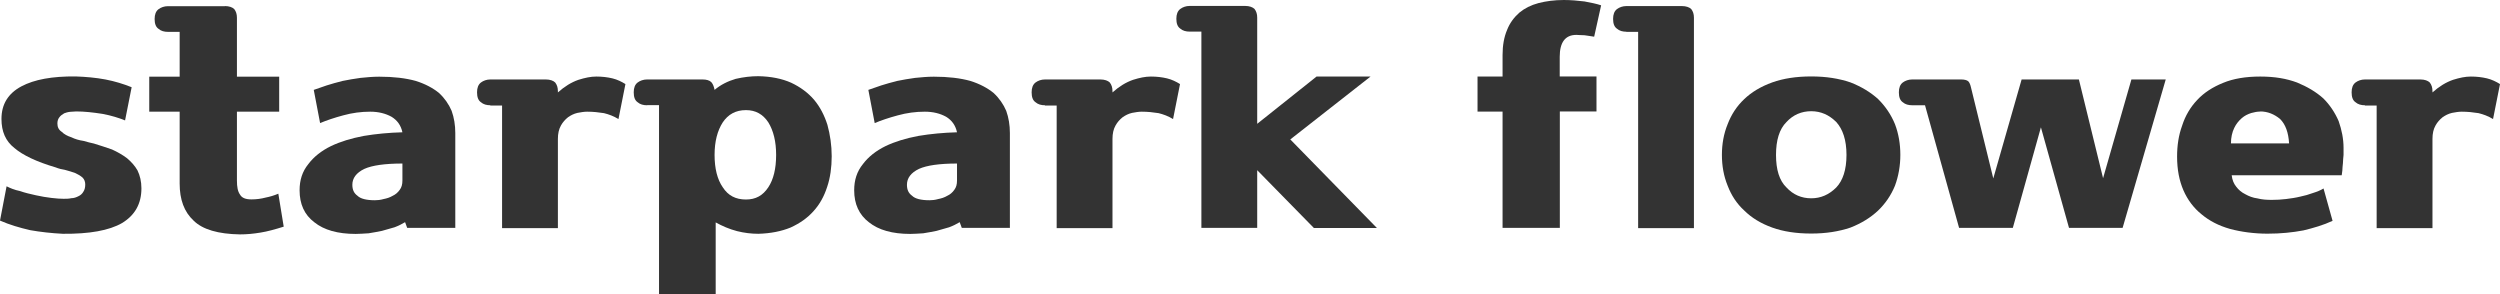
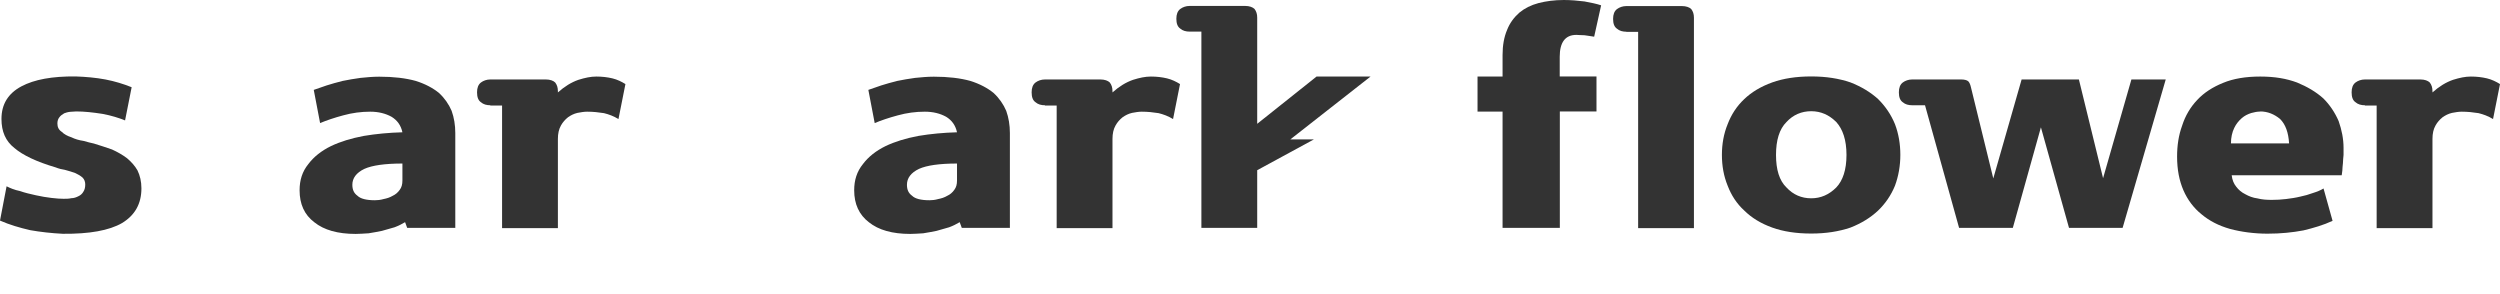
<svg xmlns="http://www.w3.org/2000/svg" width="153" height="18" viewBox="0 0 153 18" fill="none">
  <path d="M0.404 11.402C0.628 11.513 0.882 11.624 1.218 11.691C1.532 11.802 1.861 11.876 2.197 11.951C2.534 12.025 2.84 12.077 3.154 12.114C3.453 12.151 3.707 12.166 3.894 12.166C4.044 12.166 4.208 12.166 4.372 12.129C4.522 12.129 4.671 12.077 4.813 12.002C4.926 11.951 5.038 11.854 5.105 11.728C5.18 11.617 5.217 11.469 5.217 11.291C5.217 11.128 5.165 10.979 5.053 10.868C4.926 10.757 4.776 10.668 4.612 10.594C4.425 10.52 4.223 10.468 4.021 10.409C3.797 10.371 3.595 10.32 3.408 10.245C2.227 9.897 1.398 9.497 0.882 9.059C0.344 8.637 0.09 8.051 0.09 7.28C0.09 6.383 0.493 5.723 1.308 5.286C2.1 4.863 3.207 4.663 4.627 4.678C5.254 4.7 5.86 4.752 6.45 4.863C7.026 4.974 7.557 5.138 8.057 5.338L7.654 7.369C7.287 7.221 6.824 7.072 6.271 6.969C5.695 6.88 5.165 6.82 4.664 6.82C4.552 6.82 4.425 6.843 4.298 6.843C4.148 6.857 4.036 6.895 3.932 6.932C3.804 7.006 3.707 7.08 3.64 7.169C3.55 7.28 3.513 7.406 3.513 7.554C3.513 7.777 3.588 7.94 3.775 8.066C3.924 8.214 4.126 8.325 4.365 8.4C4.589 8.511 4.843 8.585 5.105 8.622C5.367 8.696 5.568 8.748 5.748 8.785C6.114 8.896 6.488 9.022 6.854 9.148C7.183 9.297 7.497 9.474 7.773 9.682C8.035 9.904 8.252 10.142 8.416 10.431C8.566 10.742 8.655 11.105 8.655 11.528C8.655 12.477 8.252 13.174 7.474 13.648C6.682 14.108 5.464 14.323 3.842 14.308C3.139 14.271 2.474 14.197 1.846 14.086C1.203 13.937 0.59 13.759 0 13.5L0.404 11.395V11.402Z" fill="#333333" />
-   <path d="M13.76 0.371C14.022 0.371 14.224 0.445 14.336 0.556C14.448 0.704 14.5 0.867 14.5 1.09V4.693H17.086V6.835H14.5V11.046C14.5 11.447 14.553 11.721 14.687 11.906C14.799 12.106 15.016 12.203 15.39 12.203C15.681 12.203 15.98 12.166 16.257 12.091C16.518 12.04 16.773 11.965 17.034 11.854L17.363 13.871C16.847 14.034 16.369 14.167 15.943 14.234C15.502 14.308 15.091 14.345 14.687 14.345C13.357 14.323 12.4 14.049 11.847 13.5C11.271 12.966 10.995 12.217 10.995 11.232V6.835H9.134V4.693H10.995V1.95H10.277C10.053 1.95 9.851 1.898 9.702 1.764C9.537 1.653 9.463 1.453 9.463 1.164C9.463 0.89 9.537 0.689 9.702 0.563C9.851 0.452 10.053 0.378 10.277 0.378H13.768L13.76 0.371Z" fill="#333333" />
  <path d="M27.857 13.945H24.919L24.792 13.596C24.606 13.708 24.389 13.819 24.15 13.908L23.372 14.13C23.096 14.182 22.819 14.241 22.558 14.278C22.266 14.293 22.005 14.316 21.765 14.316C20.674 14.316 19.829 14.078 19.239 13.604C18.626 13.144 18.335 12.484 18.335 11.647C18.335 11.024 18.499 10.498 18.873 10.038C19.202 9.6 19.665 9.23 20.256 8.941C20.831 8.666 21.489 8.466 22.266 8.318C23.021 8.192 23.813 8.118 24.628 8.096C24.538 7.673 24.314 7.362 23.963 7.147C23.596 6.946 23.171 6.835 22.655 6.835C22.102 6.835 21.549 6.909 21.01 7.058C20.457 7.206 19.979 7.369 19.59 7.532L19.202 5.501L19.994 5.227C20.293 5.138 20.599 5.041 20.973 4.952C21.302 4.878 21.676 4.826 22.064 4.767C22.43 4.73 22.819 4.693 23.208 4.693C24.09 4.693 24.83 4.782 25.443 4.952C26.033 5.138 26.497 5.39 26.863 5.686C27.214 6.012 27.468 6.383 27.64 6.783C27.79 7.206 27.864 7.658 27.864 8.14V13.96L27.857 13.945ZM24.628 10.008C23.559 10.008 22.782 10.119 22.303 10.334C21.803 10.572 21.564 10.905 21.564 11.306C21.564 11.602 21.653 11.817 21.877 11.98C22.064 12.166 22.43 12.255 22.946 12.255C23.096 12.255 23.275 12.24 23.484 12.18C23.671 12.143 23.851 12.091 24.038 11.98C24.202 11.906 24.351 11.78 24.464 11.617C24.576 11.469 24.628 11.291 24.628 11.046V10.001V10.008Z" fill="#333333" />
  <path d="M30.009 6.442C29.785 6.442 29.584 6.39 29.434 6.257C29.27 6.146 29.195 5.946 29.195 5.649C29.195 5.375 29.27 5.175 29.434 5.049C29.584 4.937 29.785 4.863 30.009 4.863H33.403C33.664 4.863 33.866 4.937 33.978 5.049C34.09 5.197 34.143 5.36 34.143 5.582V5.657C34.547 5.293 34.972 5.034 35.398 4.886C35.802 4.759 36.154 4.685 36.49 4.685C36.841 4.685 37.17 4.722 37.484 4.797C37.783 4.871 38.037 4.997 38.276 5.145L37.85 7.287C37.551 7.102 37.26 6.998 36.961 6.924C36.632 6.872 36.295 6.835 35.929 6.835C35.742 6.835 35.541 6.872 35.339 6.909C35.114 6.961 34.935 7.058 34.771 7.169C34.584 7.317 34.442 7.48 34.33 7.68C34.203 7.903 34.143 8.177 34.143 8.503V13.96H30.727V6.457H30.009V6.442Z" fill="#333333" />
-   <path d="M39.599 6.442C39.375 6.442 39.173 6.39 39.024 6.257C38.859 6.146 38.784 5.946 38.784 5.649C38.784 5.375 38.859 5.175 39.024 5.049C39.173 4.937 39.375 4.863 39.599 4.863H42.992C43.232 4.863 43.419 4.915 43.531 5.026C43.643 5.152 43.695 5.315 43.732 5.501C44.099 5.189 44.547 4.967 45.026 4.826C45.504 4.715 45.967 4.663 46.408 4.663C47.186 4.678 47.851 4.811 48.419 5.063C48.972 5.323 49.45 5.671 49.824 6.109C50.19 6.546 50.452 7.058 50.639 7.643C50.803 8.244 50.9 8.889 50.9 9.563C50.9 10.238 50.811 10.883 50.624 11.432C50.437 12.017 50.16 12.514 49.794 12.914C49.406 13.352 48.95 13.663 48.389 13.923C47.813 14.16 47.156 14.286 46.416 14.308C45.99 14.308 45.549 14.256 45.108 14.145C44.629 14.019 44.203 13.834 43.8 13.611V18H40.332V6.435H39.614L39.599 6.442ZM47.499 9.482C47.499 8.659 47.335 7.999 47.021 7.488C46.692 6.991 46.244 6.739 45.653 6.739C45.026 6.739 44.562 6.998 44.233 7.488C43.904 7.999 43.732 8.659 43.732 9.482C43.732 10.305 43.897 10.979 44.233 11.461C44.562 11.973 45.026 12.21 45.653 12.21C46.244 12.21 46.685 11.973 47.021 11.461C47.335 10.987 47.499 10.327 47.499 9.482Z" fill="#333333" />
  <path d="M61.798 13.945H58.861L58.733 13.596C58.547 13.708 58.33 13.819 58.091 13.908L57.313 14.13C57.037 14.182 56.76 14.241 56.499 14.278C56.207 14.293 55.946 14.316 55.706 14.316C54.615 14.316 53.77 14.078 53.18 13.604C52.575 13.144 52.276 12.484 52.276 11.647C52.276 11.024 52.44 10.498 52.814 10.038C53.143 9.6 53.606 9.23 54.197 8.941C54.772 8.666 55.43 8.466 56.207 8.318C56.962 8.192 57.754 8.118 58.569 8.096C58.479 7.673 58.255 7.362 57.904 7.147C57.538 6.946 57.111 6.835 56.596 6.835C56.043 6.835 55.49 6.909 54.952 7.058C54.398 7.206 53.92 7.369 53.531 7.532L53.143 5.501L53.935 5.227C54.234 5.138 54.54 5.041 54.914 4.952C55.243 4.878 55.617 4.826 56.005 4.767C56.372 4.73 56.76 4.693 57.149 4.693C58.031 4.693 58.771 4.782 59.384 4.952C59.974 5.138 60.438 5.39 60.804 5.686C61.155 6.012 61.409 6.383 61.581 6.783C61.731 7.206 61.805 7.658 61.805 8.14V13.96L61.798 13.945ZM58.569 10.008C57.5 10.008 56.723 10.119 56.245 10.334C55.744 10.572 55.505 10.905 55.505 11.306C55.505 11.602 55.594 11.817 55.819 11.98C56.005 12.166 56.372 12.255 56.887 12.255C57.037 12.255 57.216 12.24 57.425 12.18C57.612 12.143 57.792 12.091 57.978 11.98C58.143 11.906 58.292 11.78 58.405 11.617C58.517 11.469 58.569 11.291 58.569 11.046V10.001V10.008Z" fill="#333333" />
  <path d="M63.951 6.442C63.726 6.442 63.525 6.39 63.375 6.257C63.211 6.146 63.136 5.946 63.136 5.649C63.136 5.375 63.211 5.175 63.375 5.049C63.525 4.937 63.726 4.863 63.951 4.863H67.344C67.606 4.863 67.807 4.937 67.919 5.049C68.032 5.197 68.084 5.36 68.084 5.582V5.657C68.487 5.293 68.913 5.034 69.34 4.886C69.743 4.759 70.094 4.685 70.431 4.685C70.782 4.685 71.111 4.722 71.425 4.797C71.724 4.871 71.978 4.997 72.217 5.145L71.791 7.287C71.492 7.102 71.201 6.998 70.902 6.924C70.573 6.872 70.237 6.835 69.87 6.835C69.683 6.835 69.482 6.872 69.28 6.909C69.055 6.961 68.876 7.058 68.712 7.169C68.525 7.317 68.383 7.48 68.271 7.68C68.144 7.903 68.084 8.177 68.084 8.503V13.96H64.668V6.457H63.951V6.442Z" fill="#333333" />
-   <path d="M76.941 13.945H73.525V1.935H72.808C72.584 1.935 72.382 1.883 72.232 1.75C72.068 1.638 71.993 1.438 71.993 1.149C71.993 0.875 72.068 0.675 72.232 0.549C72.382 0.437 72.584 0.363 72.808 0.363H76.201C76.463 0.363 76.664 0.437 76.777 0.549C76.889 0.697 76.941 0.86 76.941 1.082V7.577L80.573 4.685H83.877L78.966 8.533L84.266 13.952H80.409L76.941 10.416V13.952V13.945Z" fill="#333333" />
+   <path d="M76.941 13.945H73.525V1.935H72.808C72.584 1.935 72.382 1.883 72.232 1.75C72.068 1.638 71.993 1.438 71.993 1.149C71.993 0.875 72.068 0.675 72.232 0.549C72.382 0.437 72.584 0.363 72.808 0.363H76.201C76.463 0.363 76.664 0.437 76.777 0.549C76.889 0.697 76.941 0.86 76.941 1.082V7.577L80.573 4.685H83.877L78.966 8.533H80.409L76.941 10.416V13.952V13.945Z" fill="#333333" />
  <path d="M95.462 6.828V13.945H91.957V6.828H90.425V4.685H91.957V3.366C91.957 2.78 92.047 2.269 92.234 1.831C92.398 1.409 92.66 1.06 92.988 0.771C93.302 0.512 93.691 0.311 94.169 0.185C94.61 0.074 95.126 0 95.702 0C96.128 0 96.554 0.037 96.972 0.089C97.376 0.163 97.727 0.237 97.989 0.326L97.563 2.246C97.376 2.209 97.174 2.194 96.972 2.157C96.748 2.157 96.584 2.135 96.472 2.135C95.791 2.135 95.455 2.595 95.455 3.47V4.678H97.705V6.82H95.455L95.462 6.828Z" fill="#333333" />
  <path d="M99.536 1.942C99.312 1.942 99.11 1.89 98.96 1.757C98.796 1.646 98.721 1.446 98.721 1.157C98.721 0.882 98.796 0.682 98.96 0.556C99.11 0.445 99.312 0.371 99.536 0.371H102.929C103.191 0.371 103.393 0.445 103.505 0.556C103.617 0.704 103.669 0.867 103.669 1.09V13.96H100.254V1.95H99.536V1.942Z" fill="#333333" />
  <path d="M110.845 14.293C109.925 14.293 109.126 14.167 108.468 13.93C107.765 13.678 107.197 13.329 106.749 12.885C106.285 12.462 105.956 11.951 105.732 11.365C105.493 10.779 105.381 10.156 105.381 9.482C105.381 8.807 105.493 8.185 105.732 7.599C105.956 7.013 106.285 6.502 106.749 6.064C107.19 5.642 107.765 5.293 108.468 5.041C109.133 4.804 109.925 4.678 110.845 4.678C111.764 4.678 112.541 4.804 113.244 5.041C113.909 5.301 114.477 5.642 114.941 6.064C115.382 6.502 115.733 7.013 115.972 7.599C116.196 8.185 116.301 8.822 116.301 9.482C116.301 10.142 116.189 10.779 115.972 11.365C115.733 11.951 115.382 12.462 114.941 12.885C114.477 13.322 113.909 13.671 113.244 13.93C112.541 14.167 111.749 14.293 110.845 14.293ZM110.845 12.136C111.435 12.136 111.936 11.914 112.377 11.476C112.781 11.053 113.005 10.394 113.005 9.482C113.005 8.57 112.781 7.91 112.377 7.465C111.936 7.028 111.435 6.806 110.845 6.806C110.254 6.806 109.738 7.028 109.335 7.465C108.894 7.903 108.692 8.585 108.692 9.482C108.692 10.379 108.894 11.053 109.335 11.476C109.738 11.914 110.254 12.136 110.845 12.136Z" fill="#333333" />
  <path d="M117.026 6.442C116.802 6.442 116.6 6.39 116.45 6.257C116.286 6.146 116.211 5.946 116.211 5.649C116.211 5.375 116.286 5.175 116.45 5.049C116.6 4.937 116.802 4.863 117.026 4.863H120.016C120.217 4.863 120.367 4.9 120.457 4.974C120.531 5.049 120.584 5.175 120.621 5.338L121.989 10.92L123.723 4.863H127.228L128.708 10.905L130.442 4.863H132.543L129.904 13.945H126.623L124.904 7.792L123.185 13.945H119.896L117.811 6.442H117.018H117.026Z" fill="#333333" />
  <path d="M136.579 10.727C136.616 11.024 136.706 11.239 136.855 11.424C137.005 11.624 137.184 11.773 137.409 11.884C137.633 12.01 137.872 12.106 138.163 12.143C138.44 12.217 138.739 12.232 139.045 12.232C139.322 12.232 139.621 12.217 139.912 12.18C140.204 12.143 140.48 12.106 140.779 12.032C141.041 11.98 141.295 11.906 141.557 11.81C141.796 11.736 142.02 11.647 142.2 11.535L142.753 13.515C142.2 13.774 141.587 13.952 140.966 14.101C140.301 14.226 139.584 14.301 138.769 14.301C137.954 14.301 137.147 14.19 136.482 14.011C135.779 13.811 135.211 13.515 134.733 13.114C134.254 12.729 133.881 12.232 133.626 11.647C133.372 11.061 133.238 10.386 133.238 9.578C133.238 8.918 133.328 8.281 133.552 7.673C133.739 7.087 134.053 6.554 134.471 6.116C134.875 5.679 135.413 5.33 136.056 5.071C136.684 4.811 137.438 4.685 138.328 4.685C139.217 4.685 139.935 4.811 140.578 5.049C141.205 5.308 141.736 5.619 142.185 6.02C142.588 6.42 142.902 6.895 143.126 7.414C143.313 7.947 143.425 8.496 143.425 9.044V9.482C143.41 9.667 143.388 9.83 143.388 9.979C143.373 10.164 143.351 10.305 143.351 10.438C143.336 10.586 143.313 10.698 143.313 10.727H136.579ZM138.328 6.828C138.141 6.828 137.962 6.865 137.775 6.917C137.551 6.991 137.371 7.08 137.199 7.228C137.012 7.391 136.848 7.591 136.736 7.829C136.609 8.088 136.534 8.414 136.534 8.778H140.092C140.054 8.103 139.868 7.606 139.539 7.28C139.187 6.991 138.784 6.82 138.32 6.82L138.328 6.828Z" fill="#333333" />
  <path d="M144.733 6.442C144.509 6.442 144.307 6.39 144.158 6.257C143.993 6.146 143.919 5.946 143.919 5.649C143.919 5.375 143.993 5.175 144.158 5.049C144.307 4.937 144.509 4.863 144.733 4.863H148.127C148.388 4.863 148.59 4.937 148.702 5.049C148.814 5.197 148.867 5.36 148.867 5.582V5.657C149.27 5.293 149.696 5.034 150.122 4.886C150.526 4.759 150.877 4.685 151.214 4.685C151.565 4.685 151.894 4.722 152.208 4.797C152.507 4.871 152.761 4.997 153 5.145L152.574 7.287C152.275 7.102 151.983 6.998 151.685 6.924C151.356 6.872 151.019 6.835 150.653 6.835C150.466 6.835 150.264 6.872 150.063 6.909C149.838 6.961 149.659 7.058 149.495 7.169C149.308 7.317 149.166 7.48 149.054 7.68C148.926 7.903 148.867 8.177 148.867 8.503V13.96H145.451V6.457H144.733V6.442Z" fill="#333333" />
</svg>